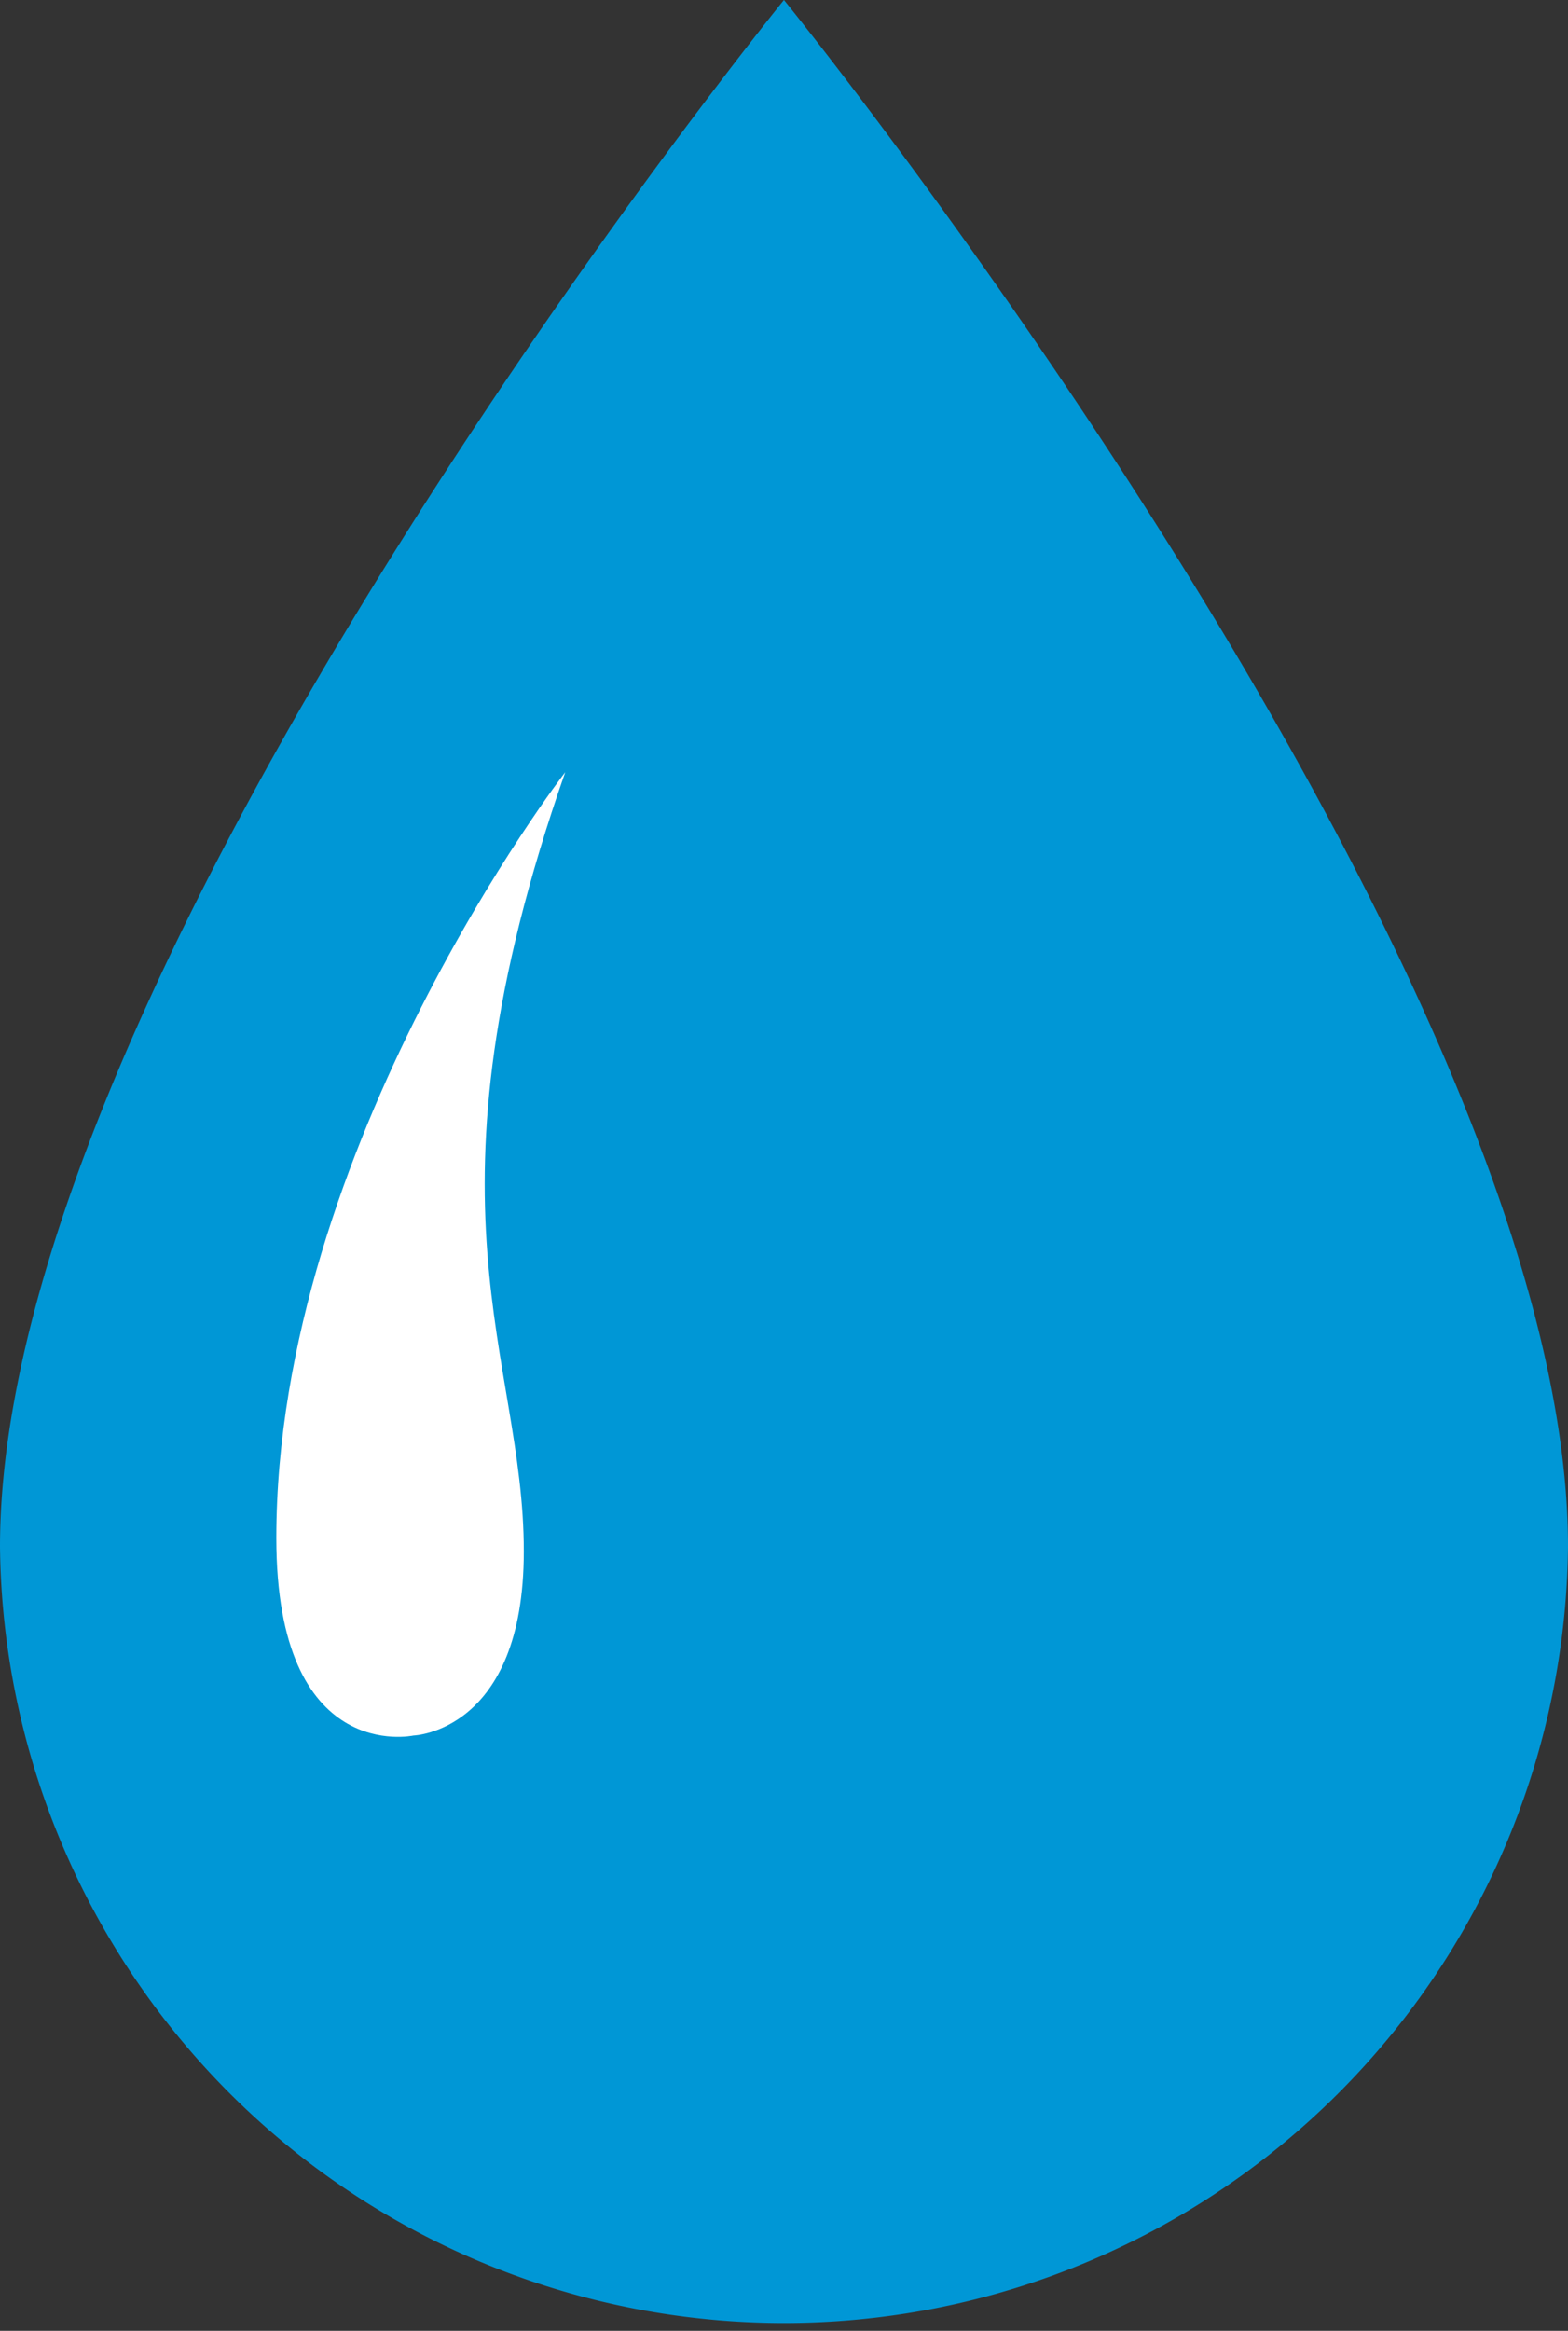
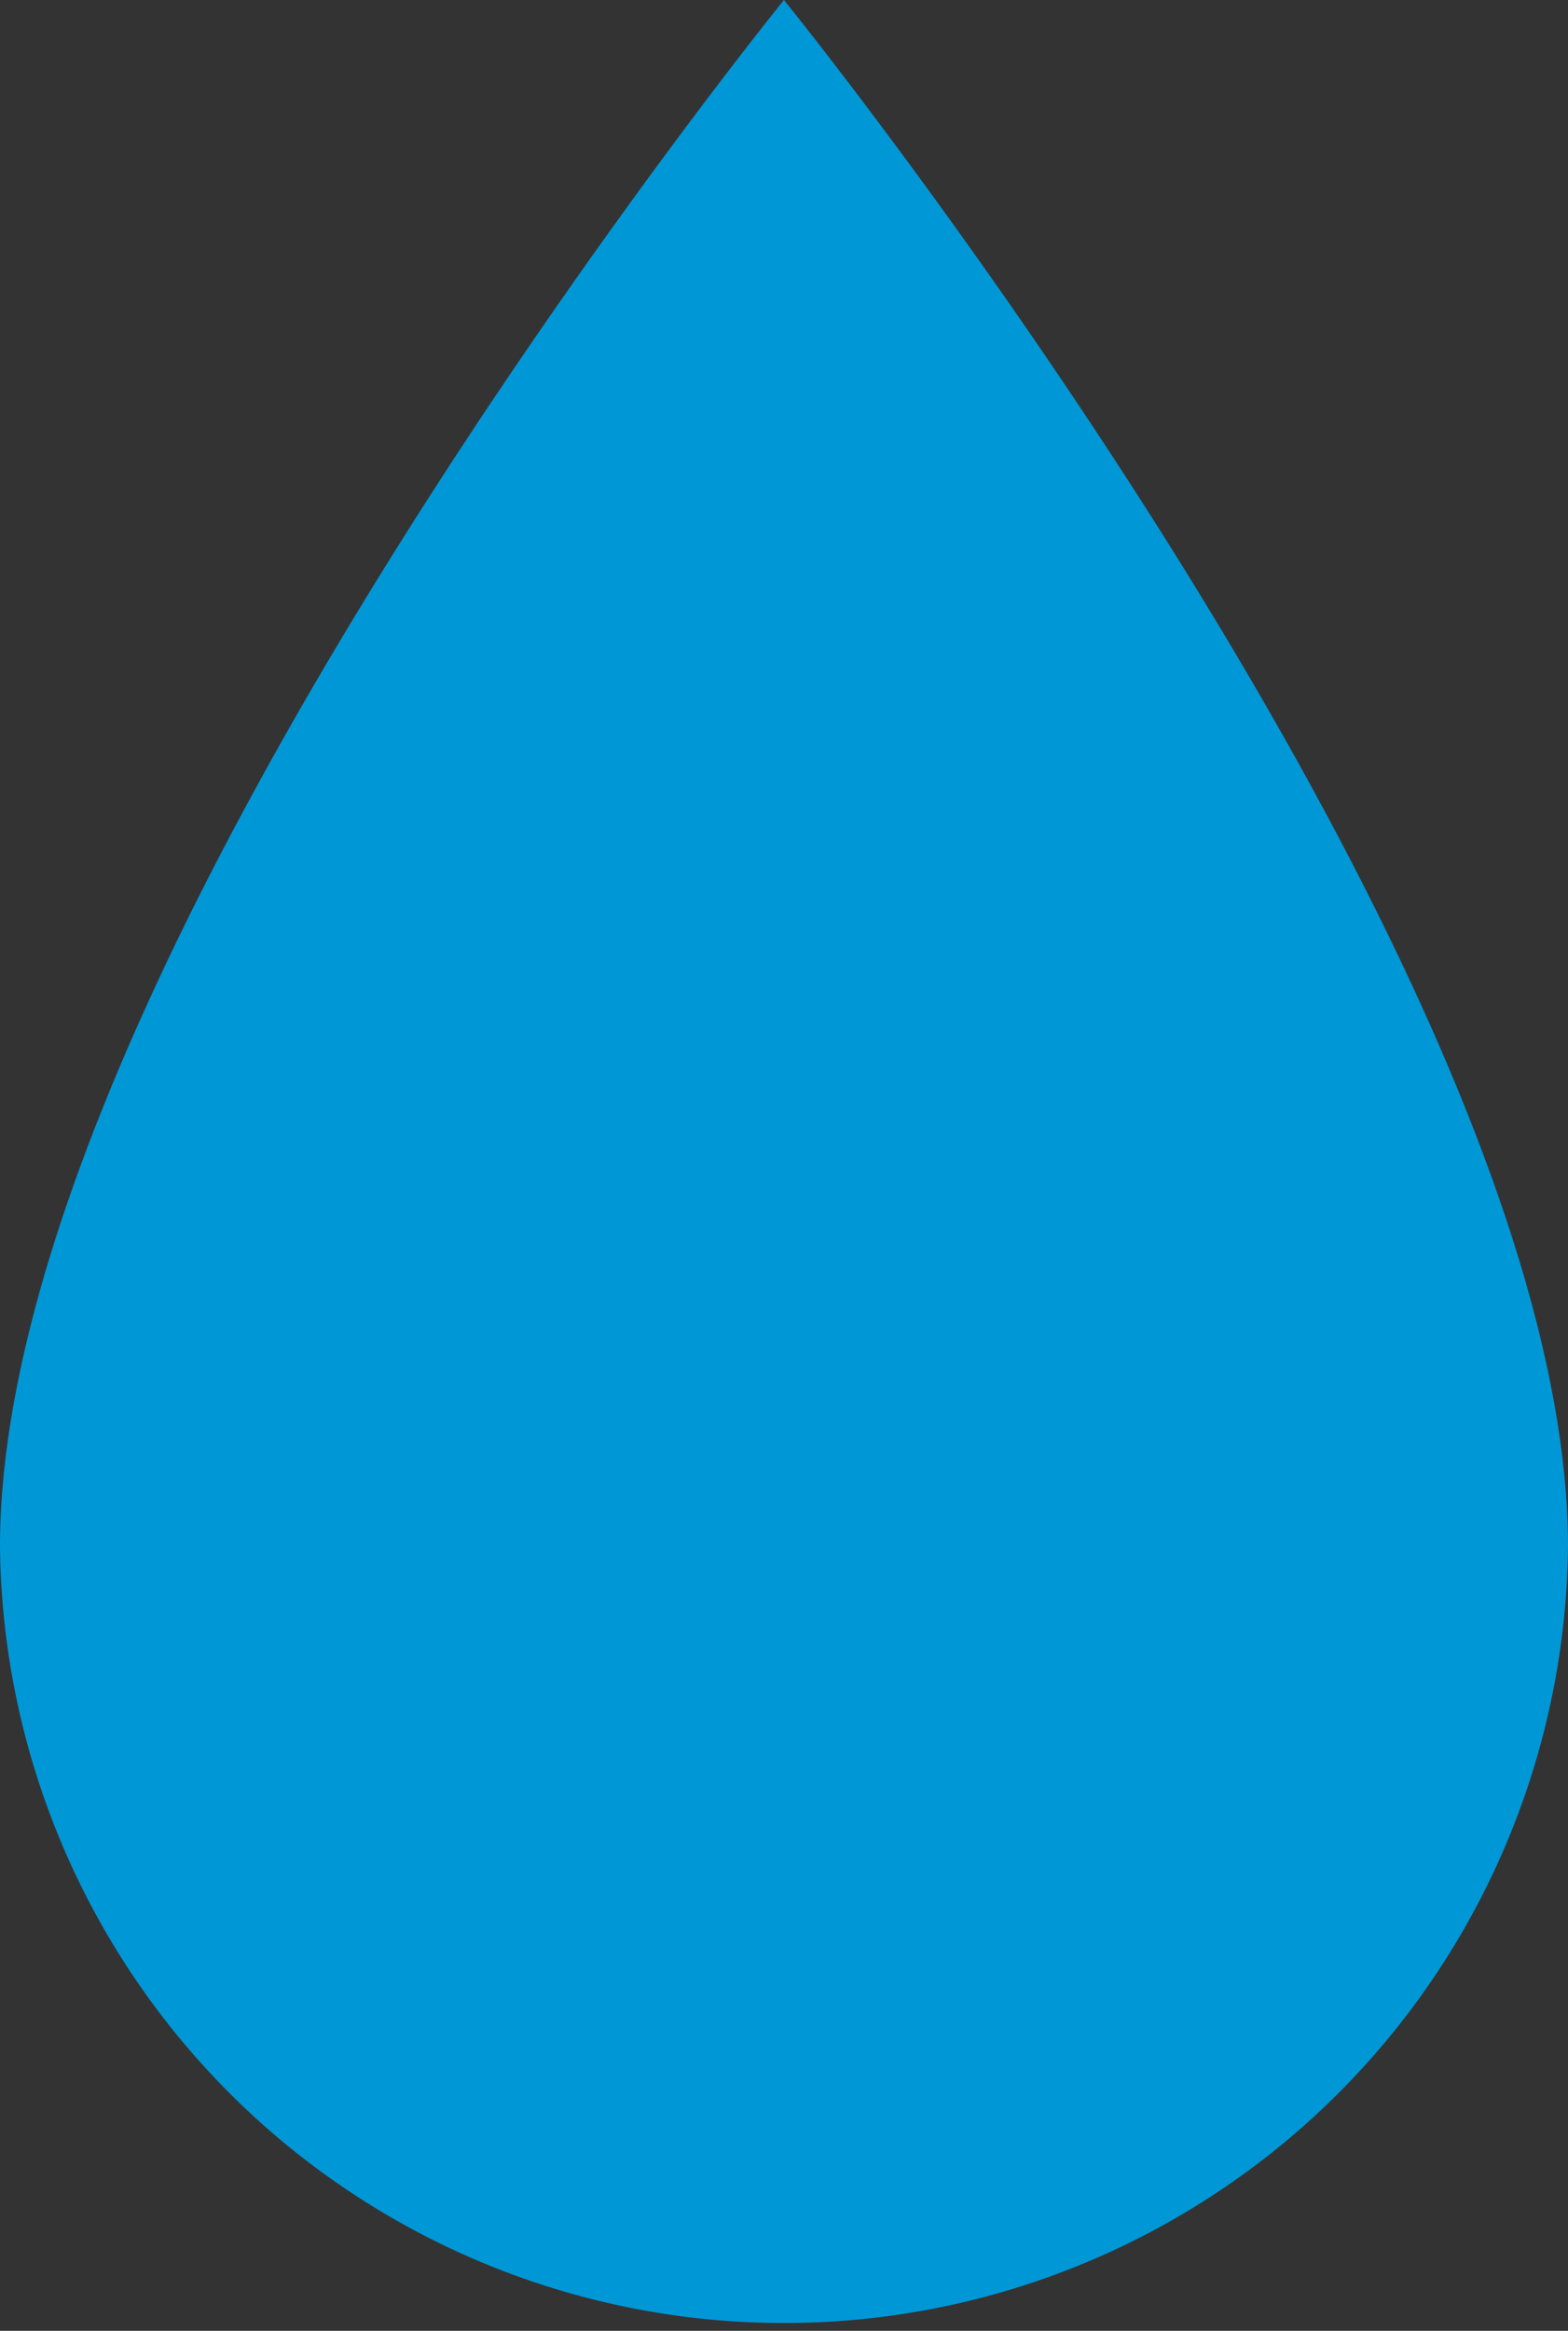
<svg xmlns="http://www.w3.org/2000/svg" viewBox="0 0 181.59 269.75">
  <rect x="0" y="0" width="181.59" height="269.75" fill="#333333" stroke="none" />
  <defs>
    <style>.cls-1{fill:#0097d6}.cls-2{fill:#fff}</style>
  </defs>
  <title>blob</title>
  <g id="Слой_2" data-name="Слой 2">
    <g id="Layer_1" data-name="Layer 1">
      <path class="cls-1" d="M181.59 179A90.8 90.8 0 0 1 0 179C0 111.85 90.79 0 90.79 0s90.8 111.85 90.8 179z" />
-       <path class="cls-2" d="M65.46 89.37S32 132.63 32 178c0 26.34 15.88 22.86 15.88 22.86s12.78-.39 12.78-21.31c.02-22.55-12.89-39.69 4.8-90.18z" />
    </g>
  </g>
</svg>